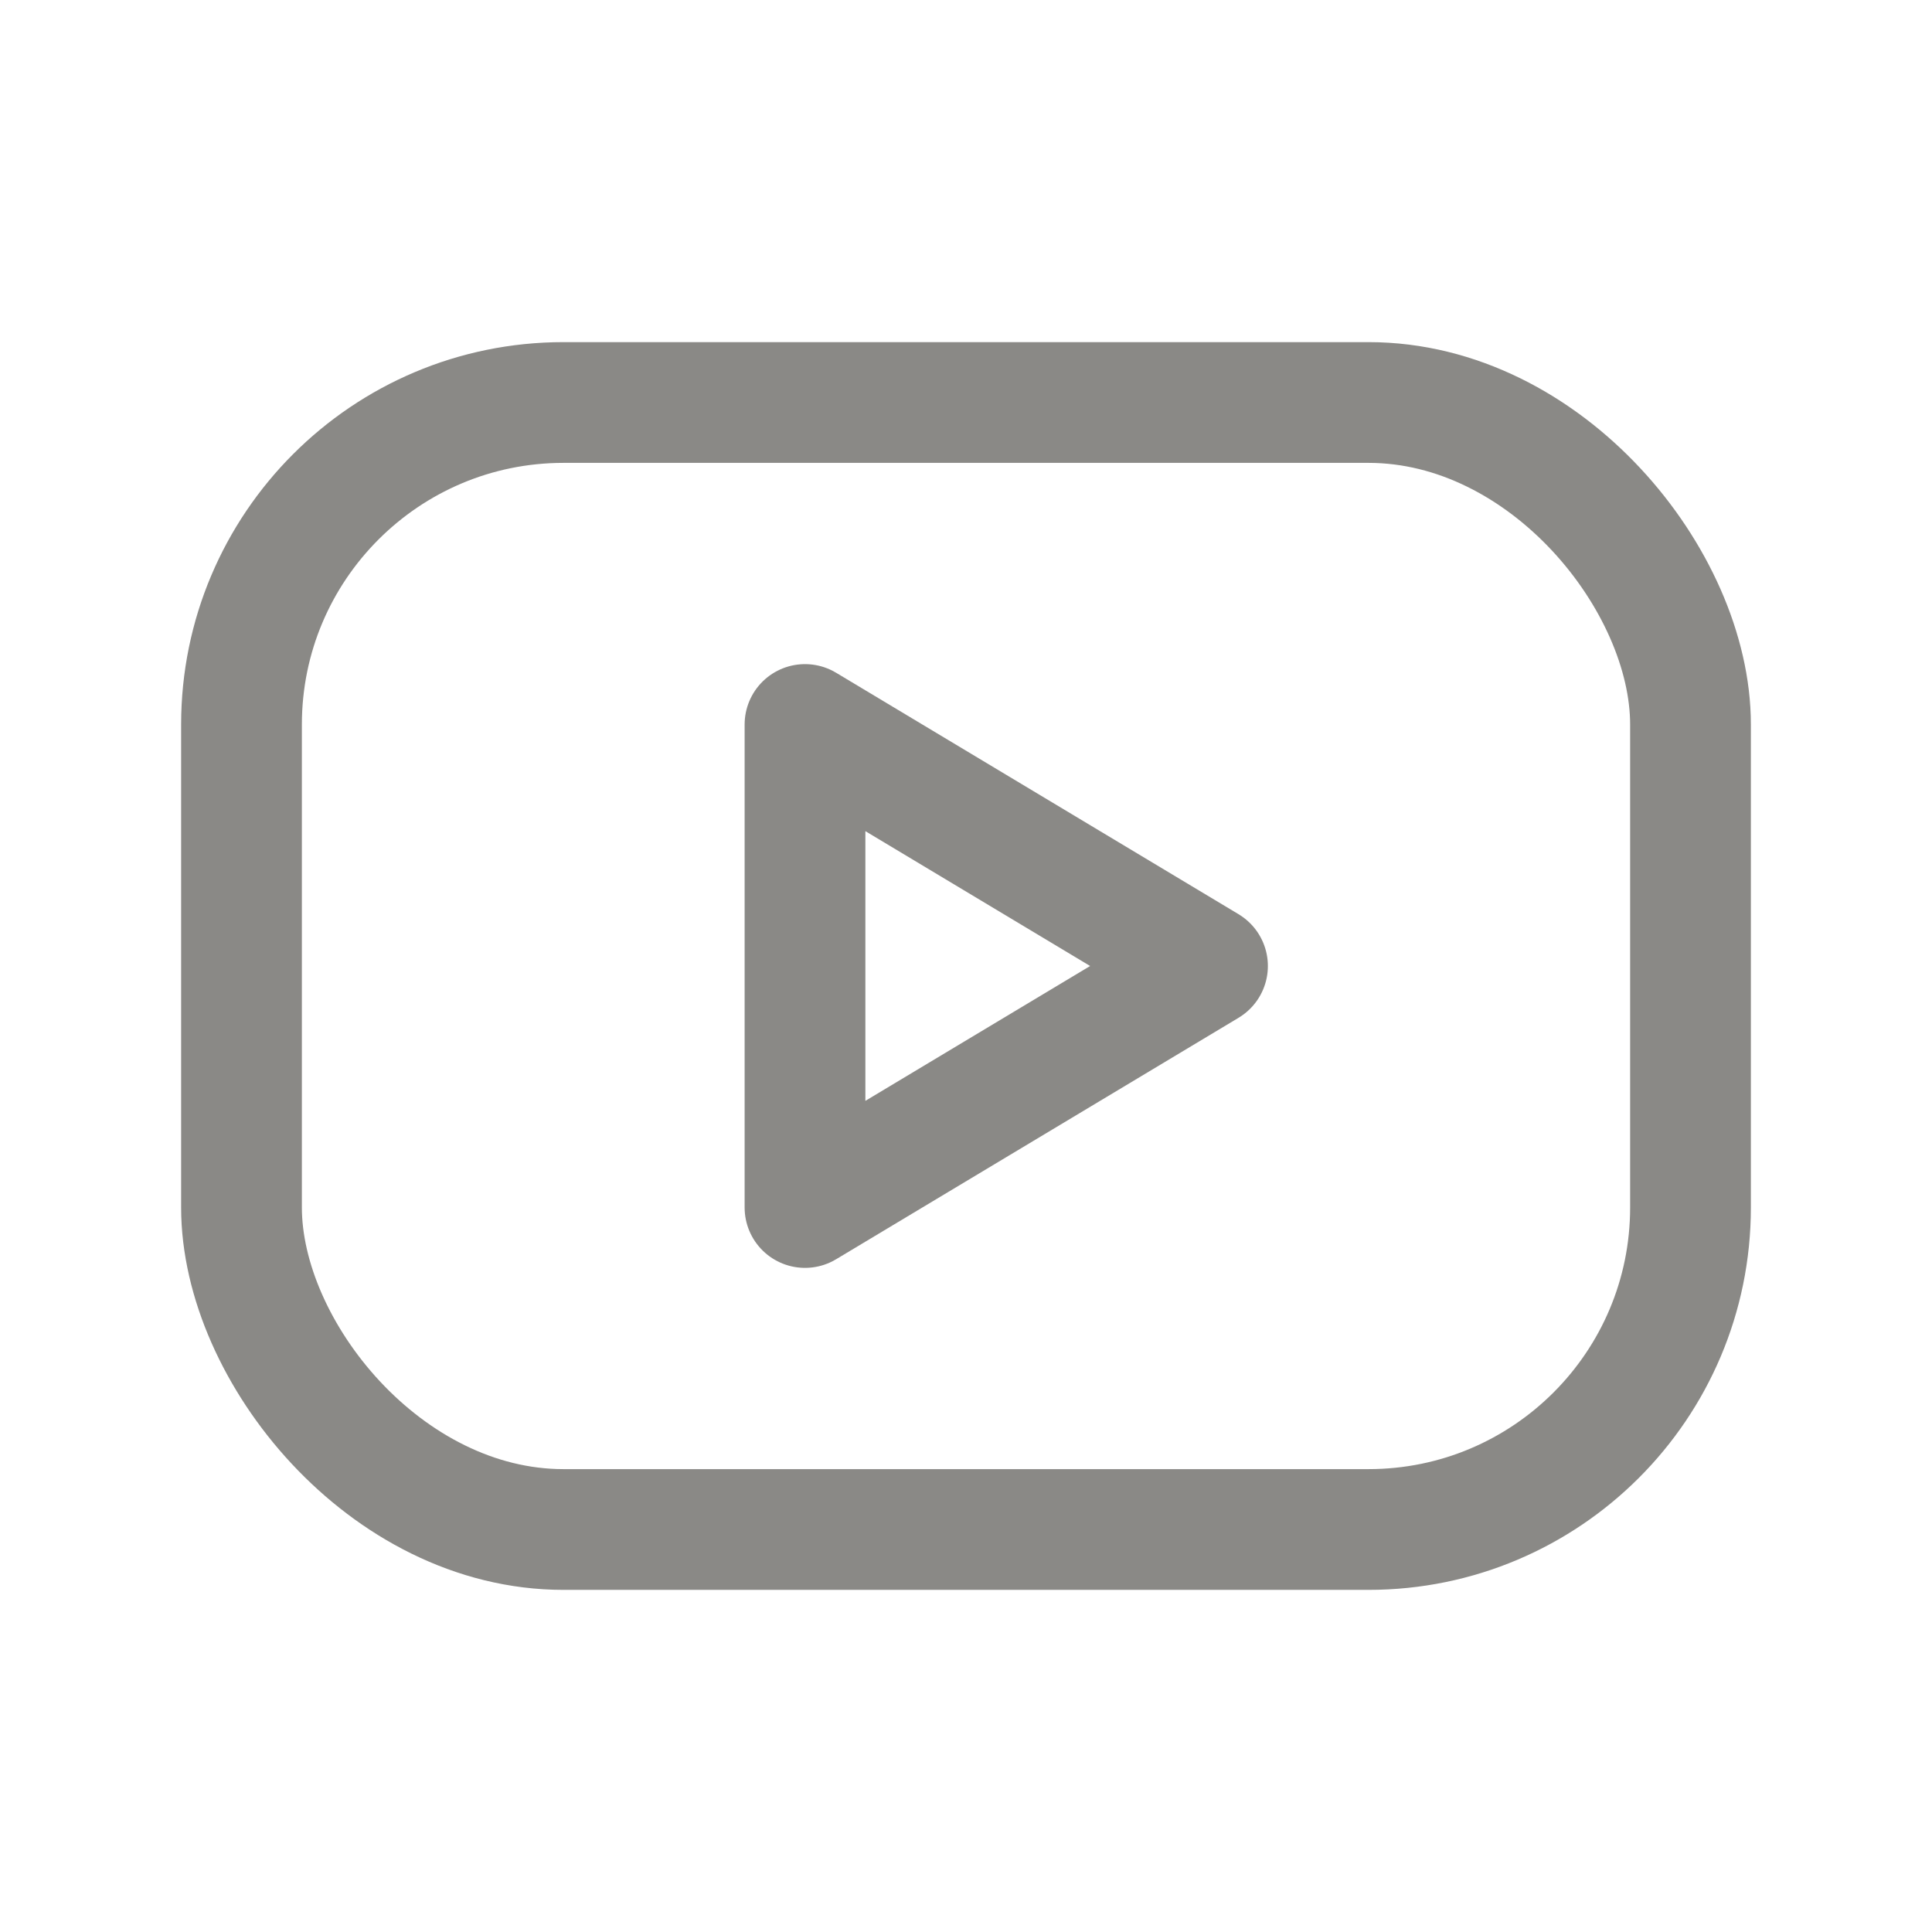
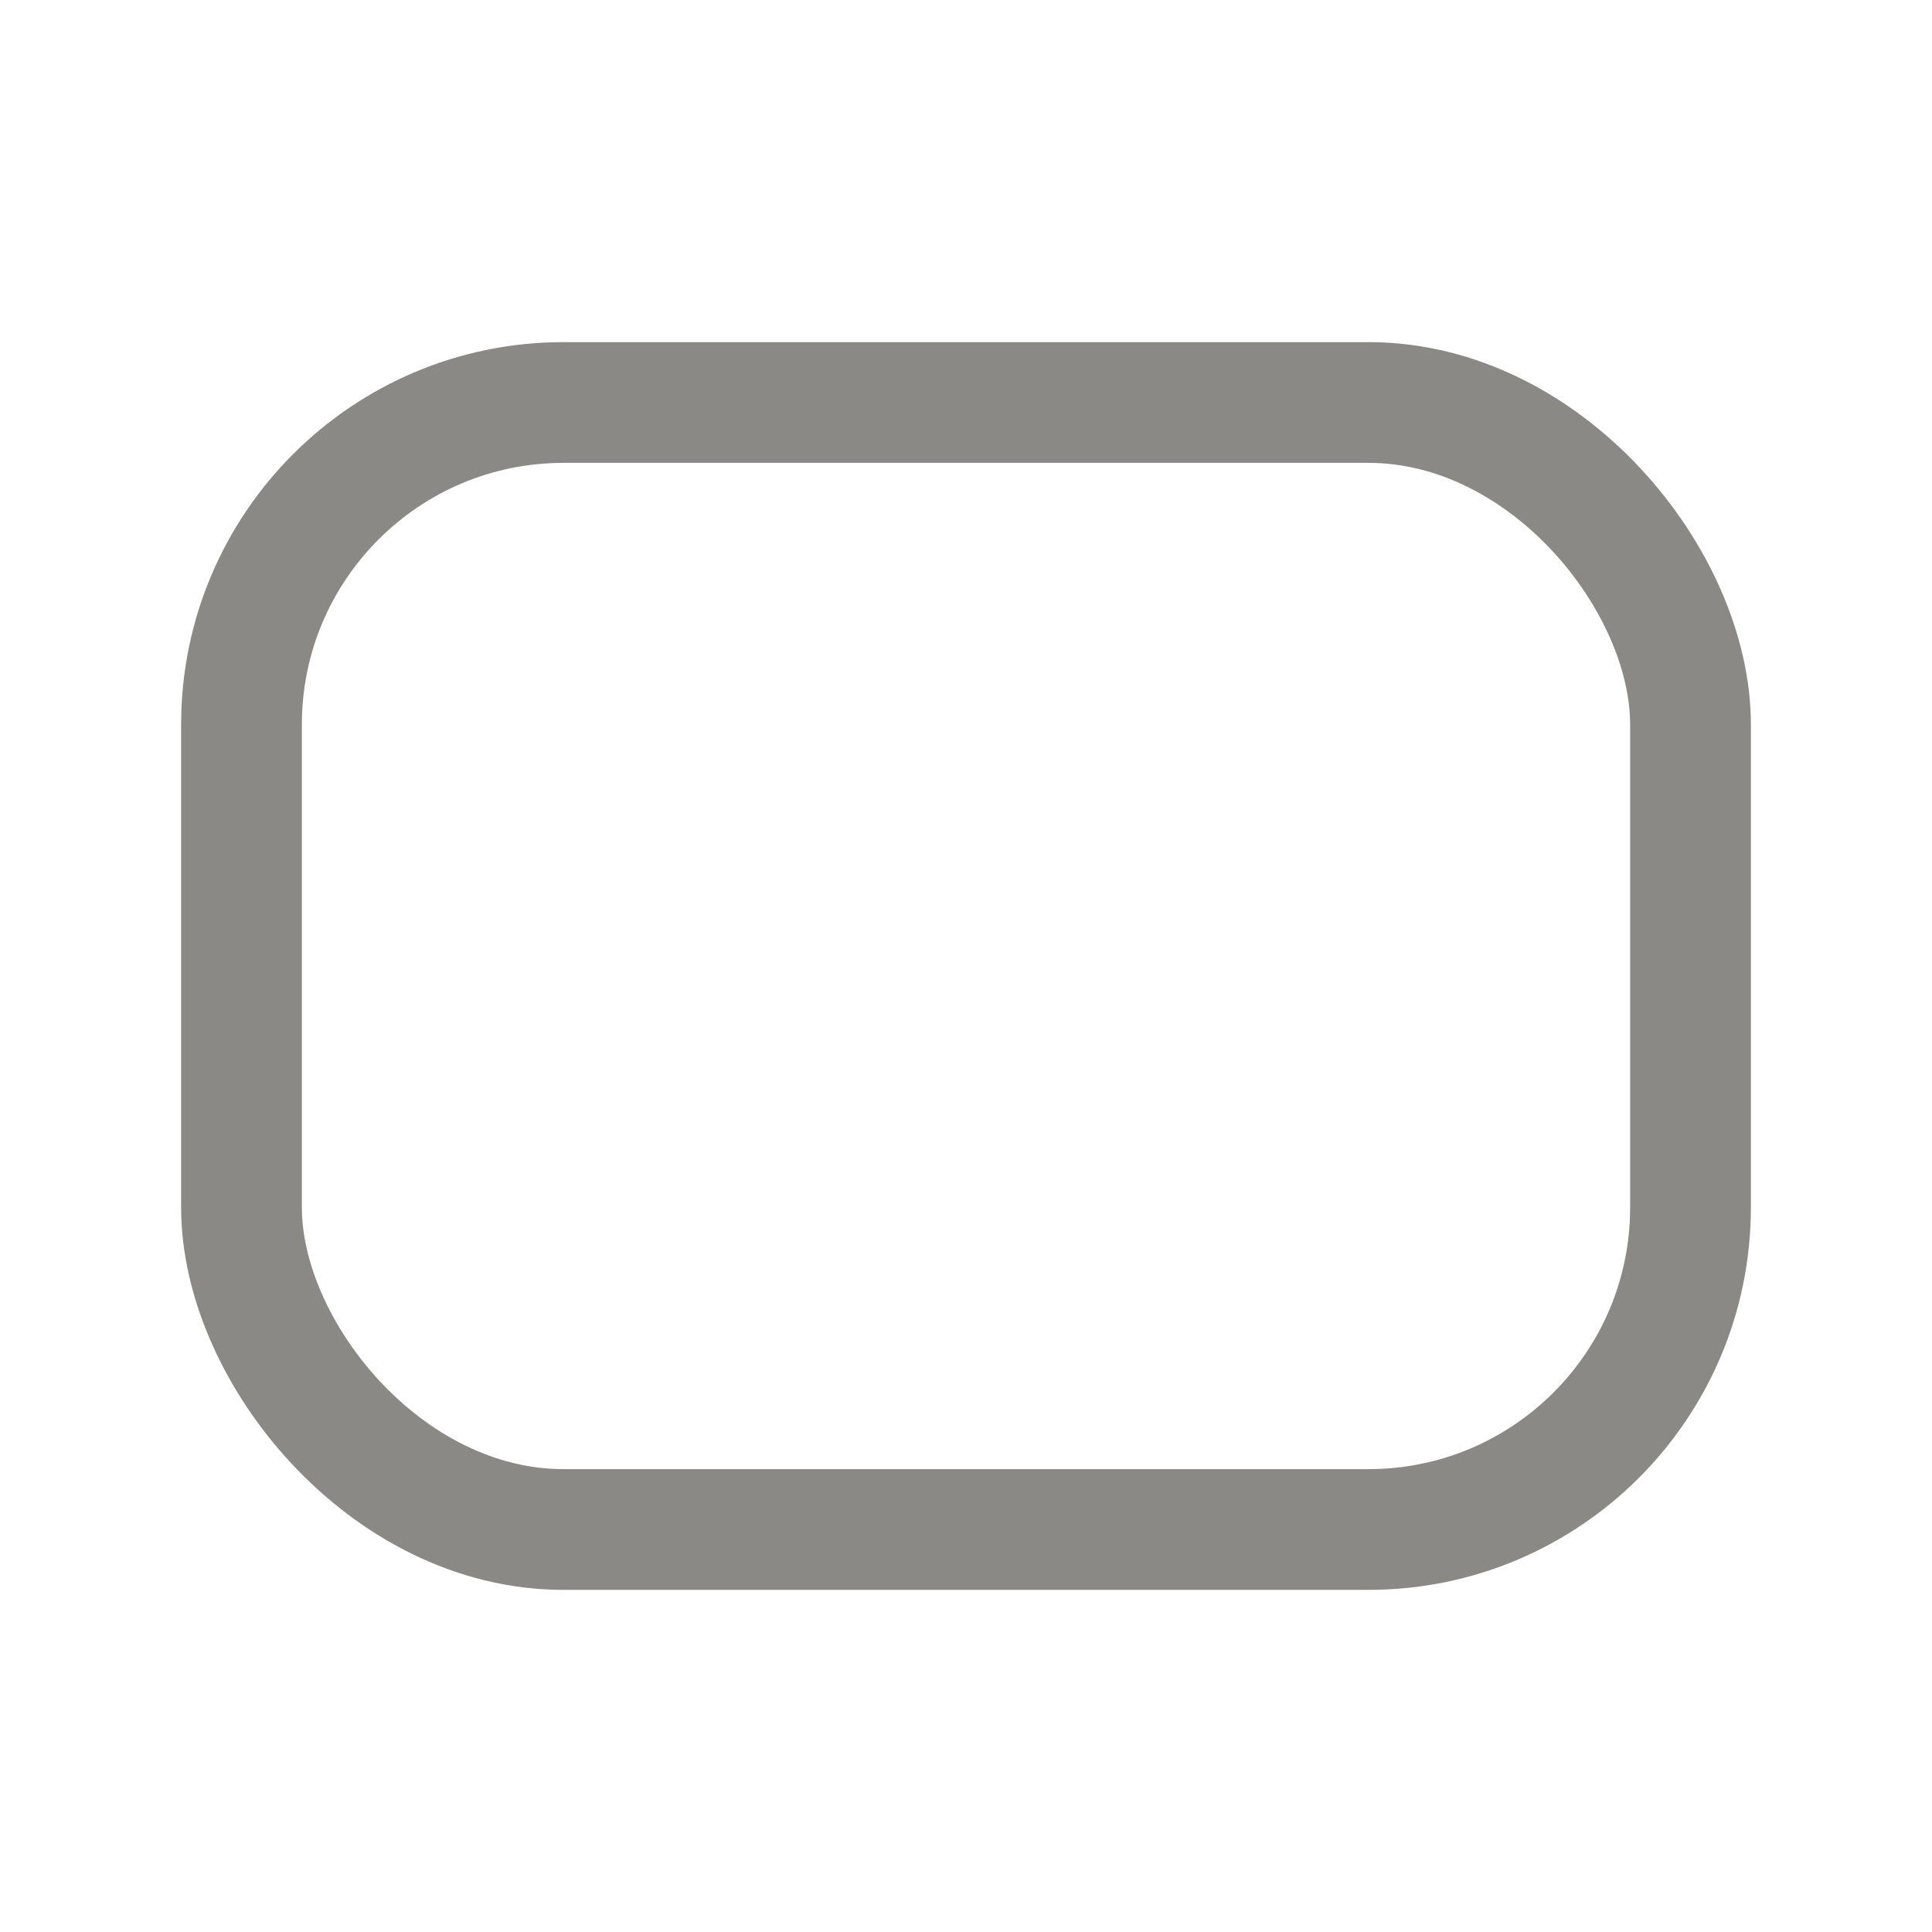
<svg xmlns="http://www.w3.org/2000/svg" width="24" height="24" viewBox="0 0 24 24" fill="none">
  <rect x="3" y="5" width="18" height="14" rx="4" stroke="#8A8986" stroke-width="1.5" stroke-linecap="round" stroke-linejoin="round" />
-   <path fill-rule="evenodd" clip-rule="evenodd" d="M10 9L15 12L10 15V9Z" stroke="#8A8986" stroke-width="1.5" stroke-linecap="round" stroke-linejoin="round" />
</svg>